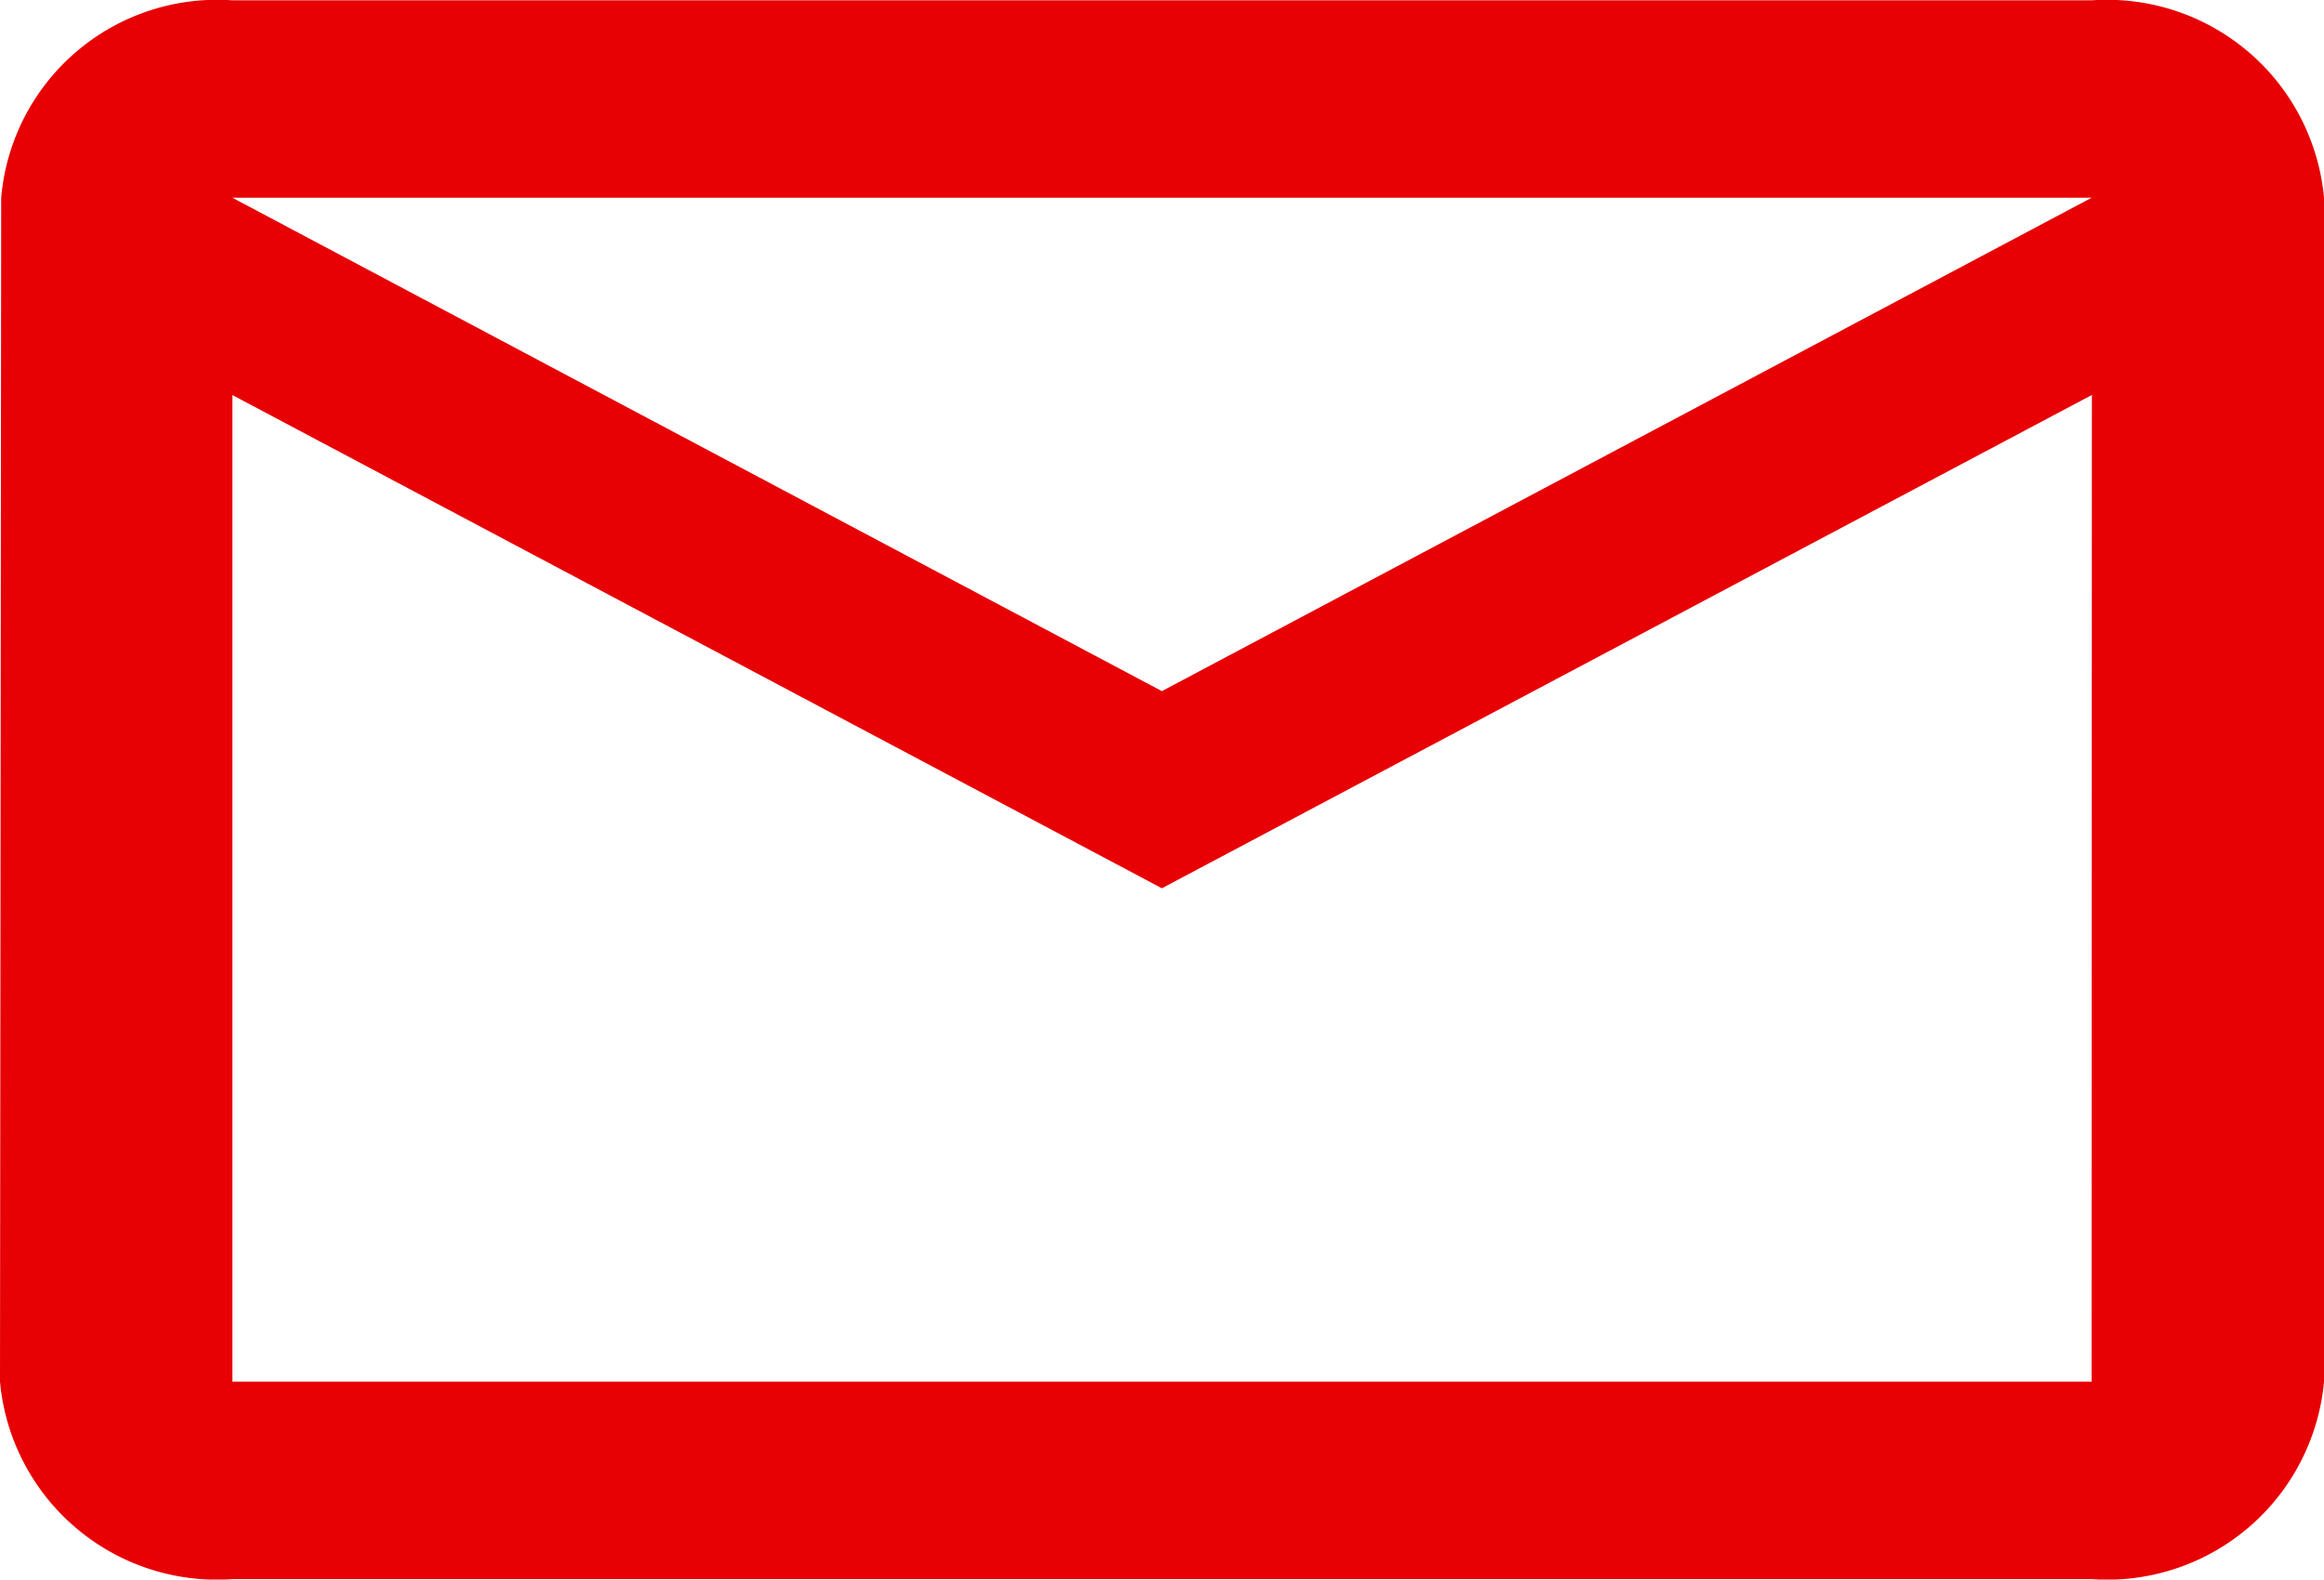
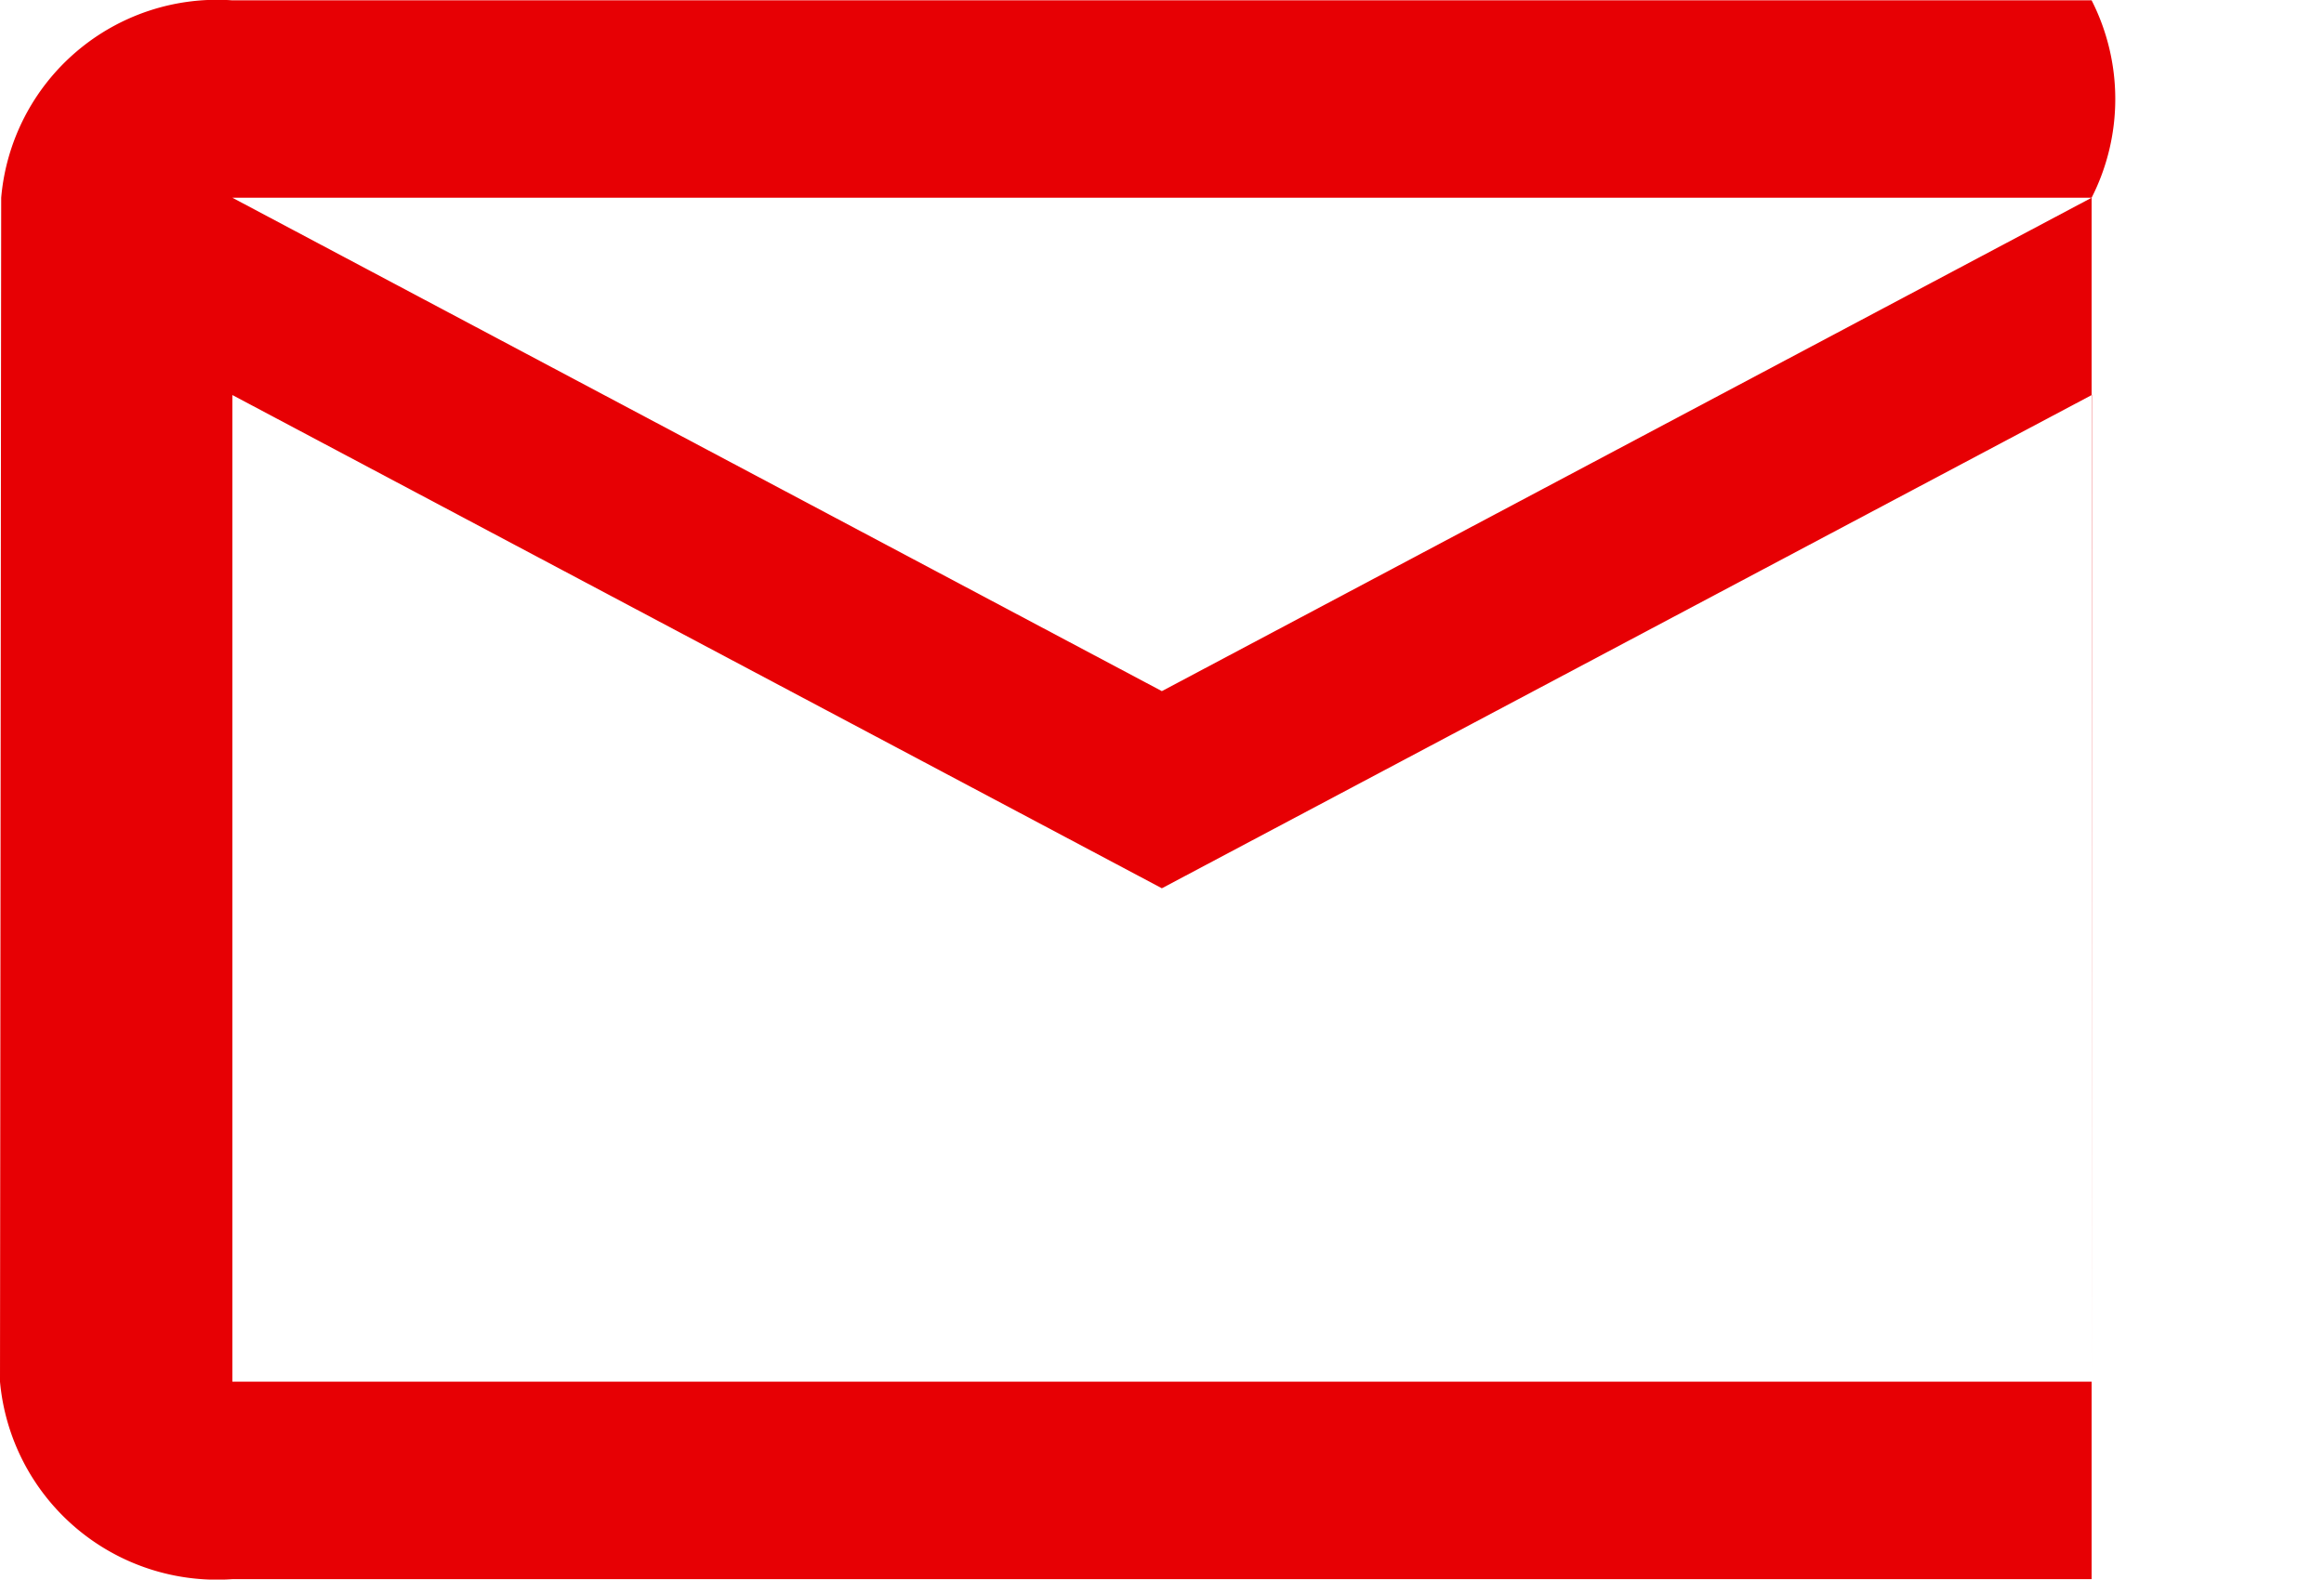
<svg xmlns="http://www.w3.org/2000/svg" width="27.403" height="18.629" viewBox="0 0 27.403 18.629">
-   <path id="_mail-red" data-name=" mail-red" d="M26.663,4H4.74A2.555,2.555,0,0,0,2.014,6.328L2,20.292a2.569,2.569,0,0,0,2.74,2.328H26.663a2.569,2.569,0,0,0,2.74-2.328V6.328A2.569,2.569,0,0,0,26.663,4Zm0,16.291H4.74V8.655L15.7,14.472,26.666,8.654ZM15.7,12.147,4.74,6.328H26.663Z" transform="translate(-2 -3.996)" fill="#E70004" />
+   <path id="_mail-red" data-name=" mail-red" d="M26.663,4H4.74A2.555,2.555,0,0,0,2.014,6.328L2,20.292a2.569,2.569,0,0,0,2.74,2.328H26.663V6.328A2.569,2.569,0,0,0,26.663,4Zm0,16.291H4.74V8.655L15.7,14.472,26.666,8.654ZM15.7,12.147,4.74,6.328H26.663Z" transform="translate(-2 -3.996)" fill="#E70004" />
</svg>